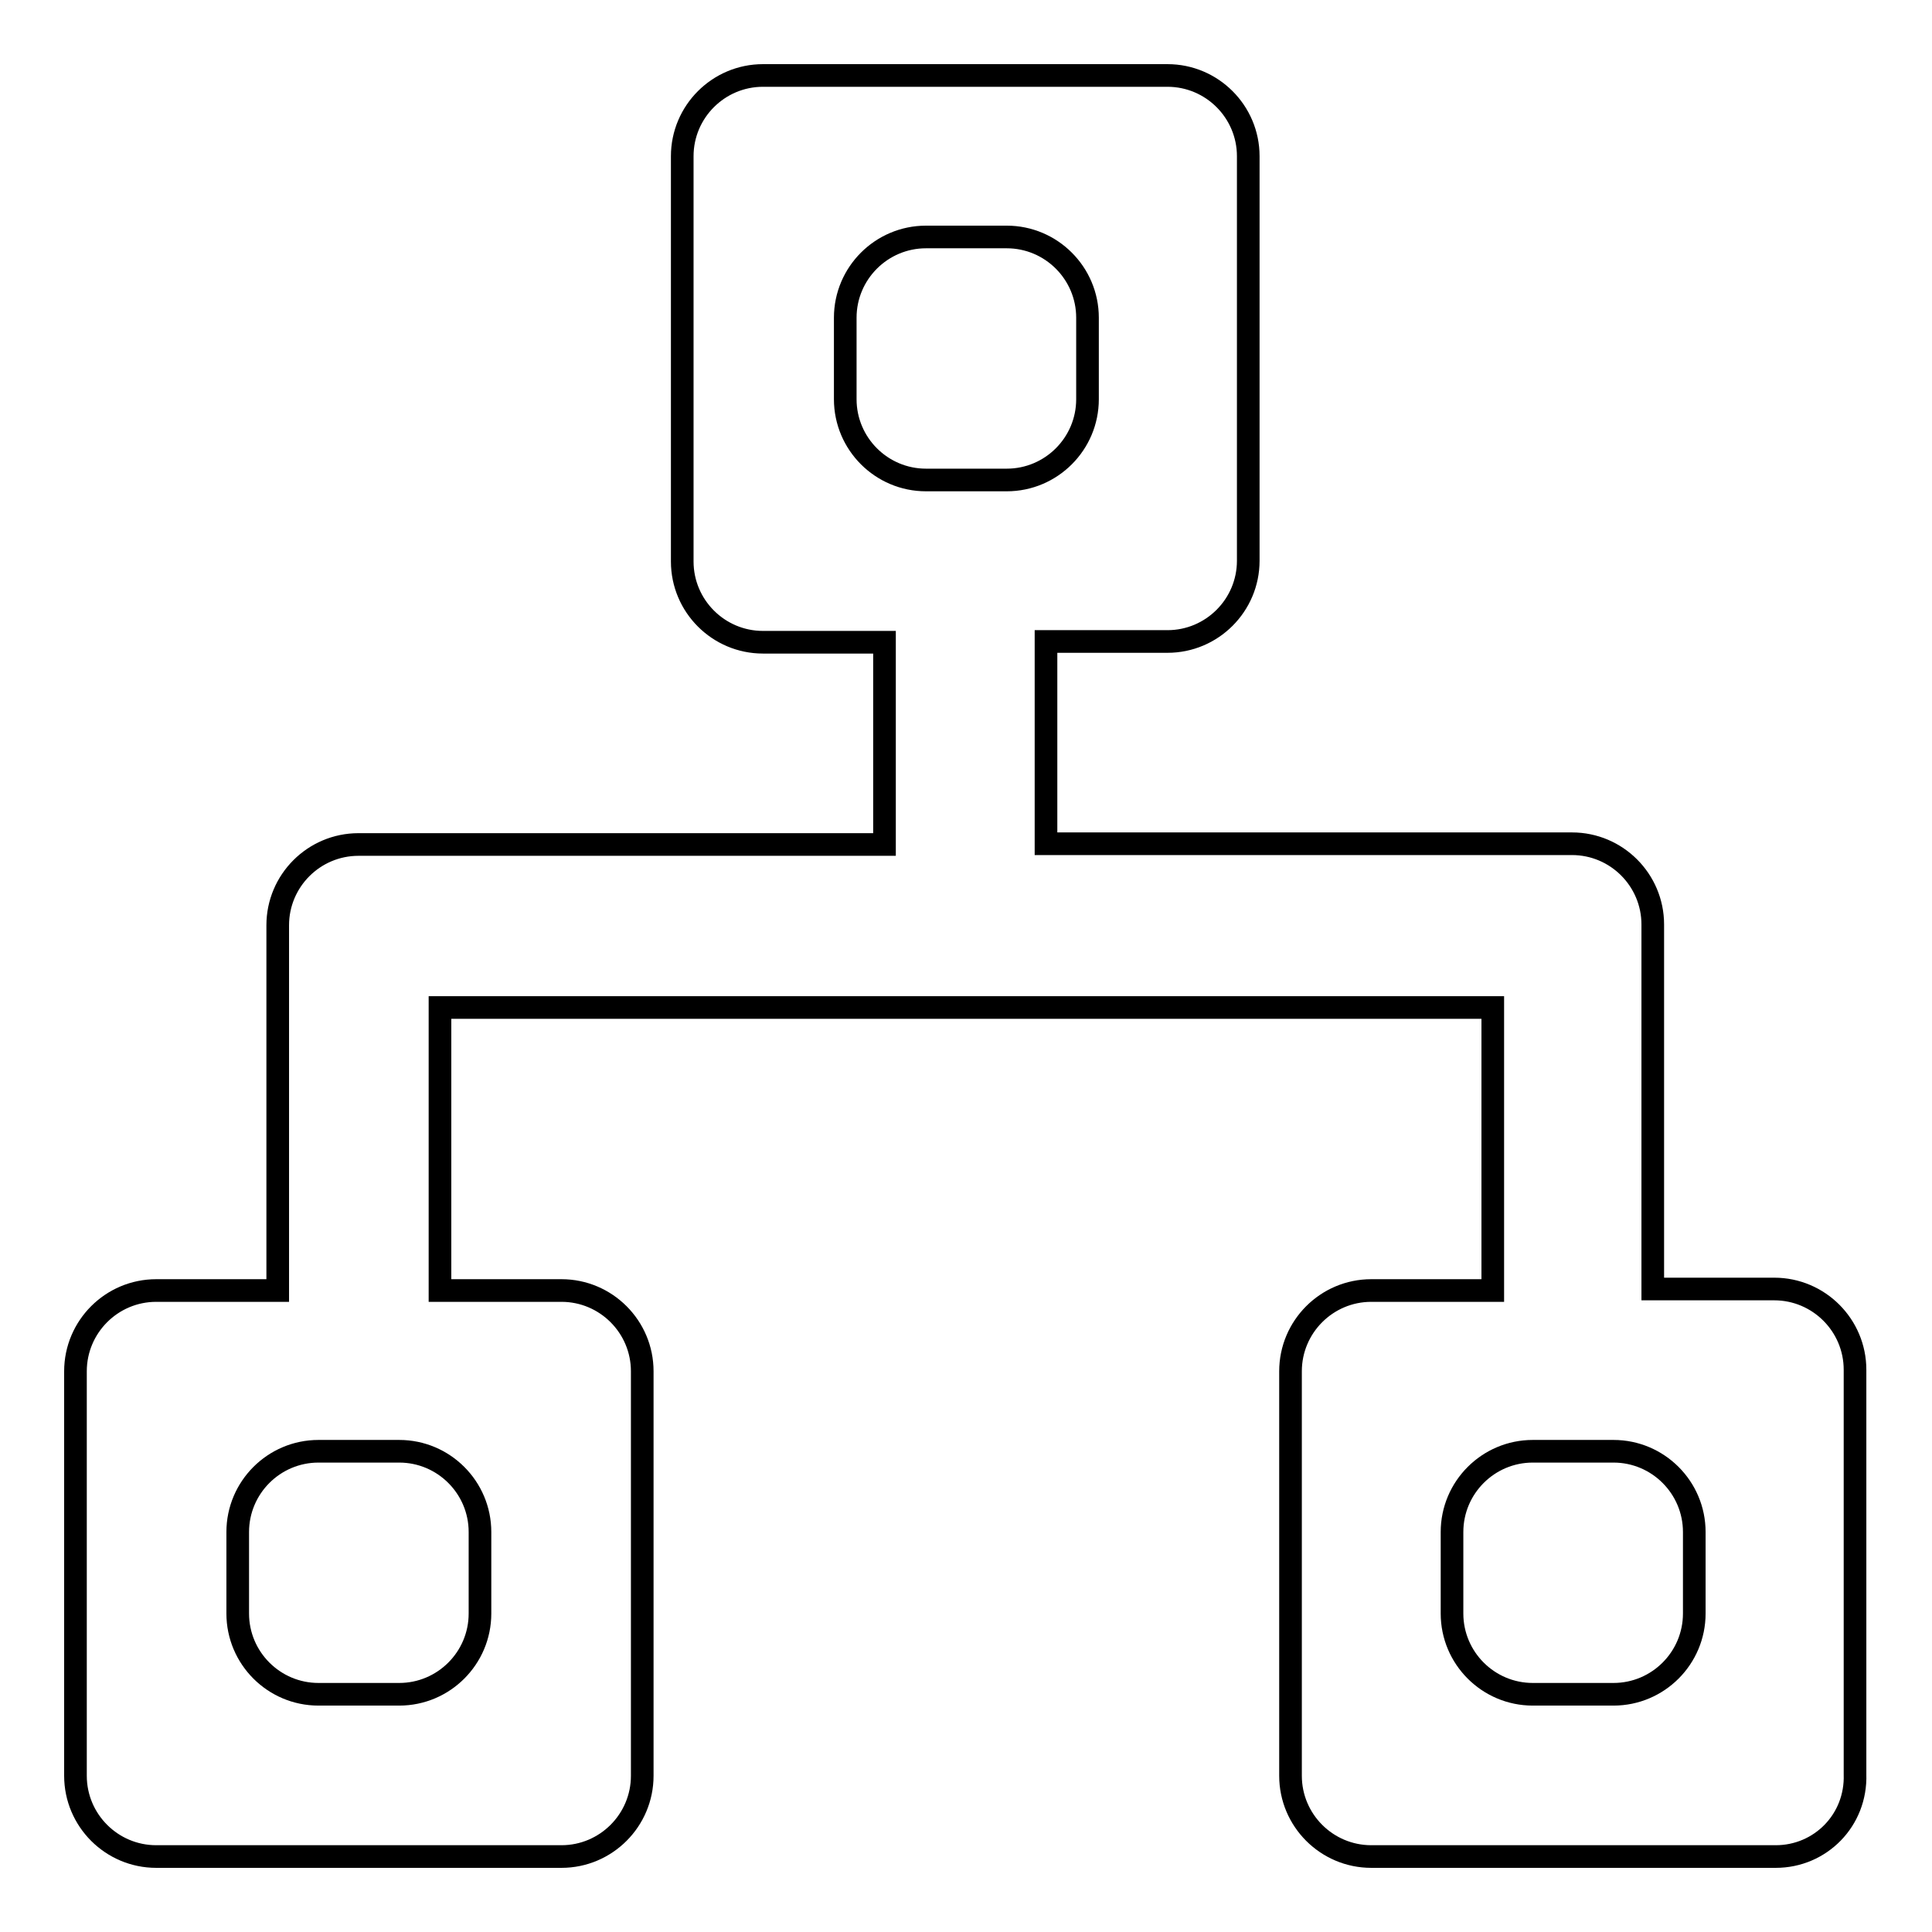
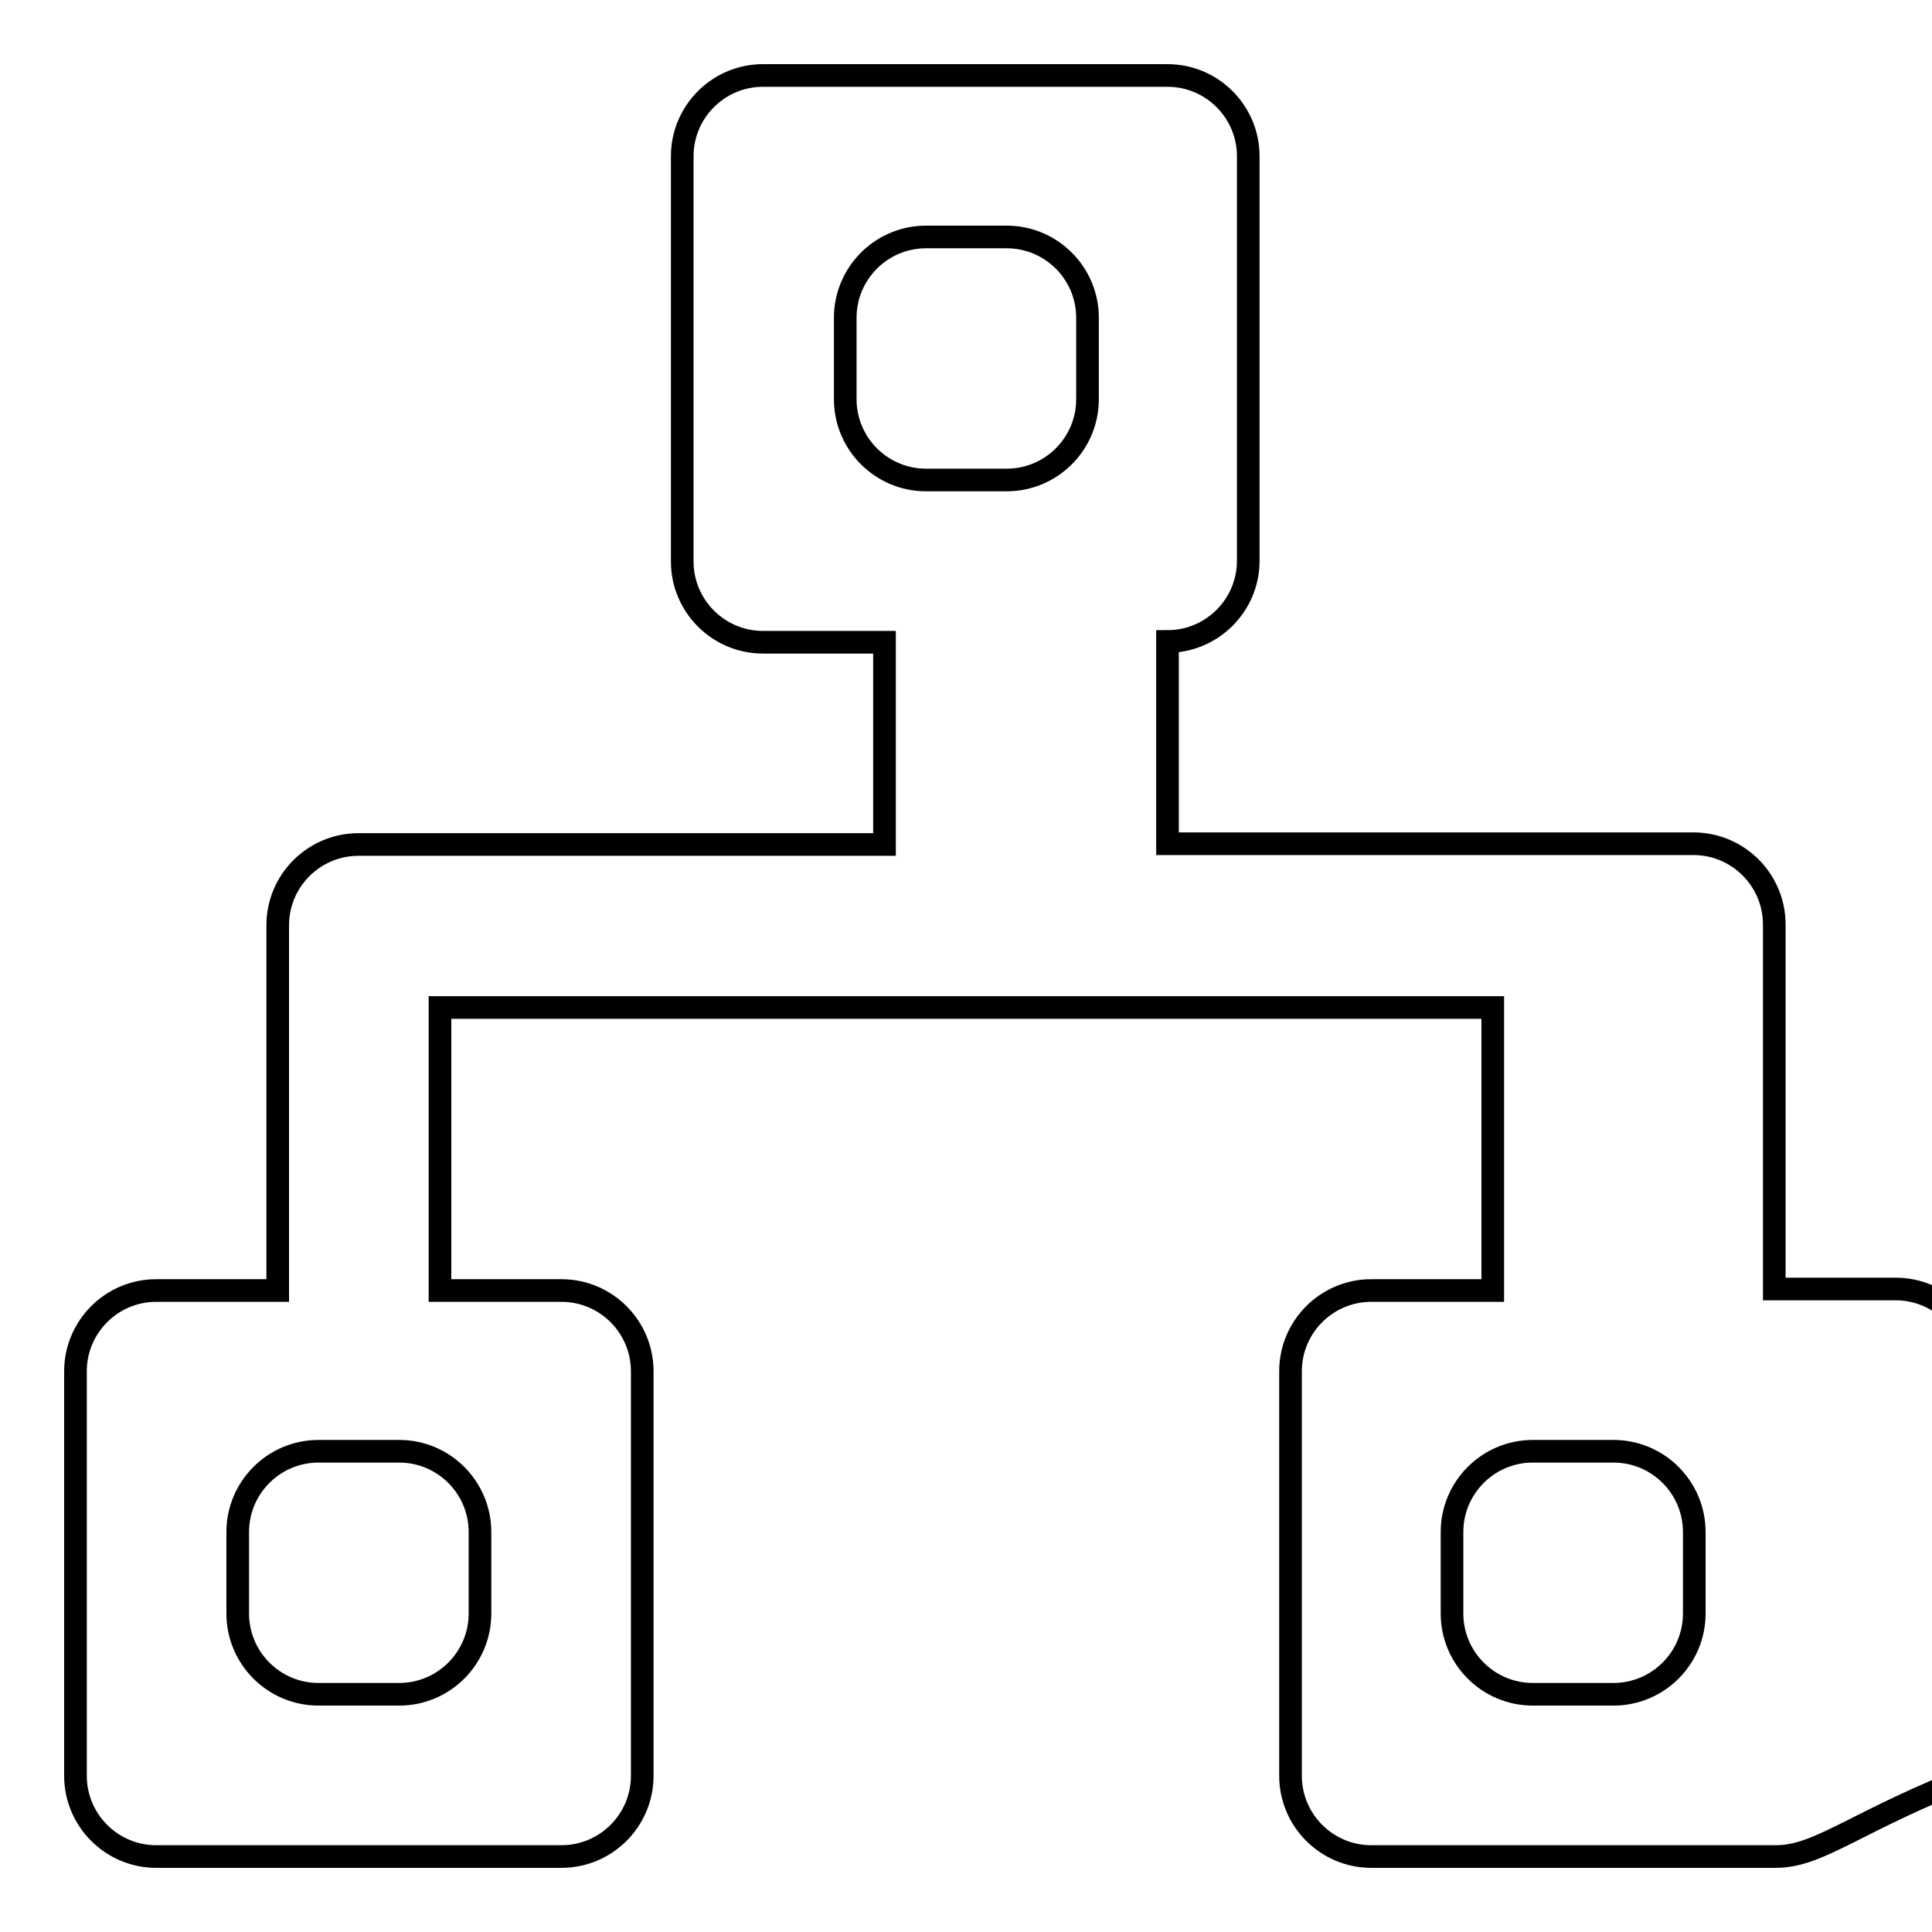
<svg xmlns="http://www.w3.org/2000/svg" version="1.1" x="0px" y="0px" viewBox="0 0 256 256" enable-background="new 0 0 256 256" xml:space="preserve">
  <g>
-     <path stroke-width="3" fill-opacity="0" stroke="#000000" d="M235.3,246h-53.6c-5.9,0-10.7-4.8-10.7-10.7v-53.6c0-5.9,4.8-10.7,10.7-10.7h16.1v-37.5H58.3v37.5h16.1 c5.9,0,10.7,4.8,10.7,10.7v53.6c0,5.9-4.8,10.7-10.7,10.7H20.7c-5.9,0-10.7-4.8-10.7-10.7v-53.6c0-5.9,4.8-10.7,10.7-10.7h16.1 v-37.5V128v-5.4c0-5.9,4.8-10.7,10.7-10.7h69.7V85.1h-16.1c-5.9,0-10.7-4.8-10.7-10.7V20.7c0-5.9,4.8-10.7,10.7-10.7h53.6 c5.9,0,10.7,4.8,10.7,10.7v53.6c0,5.9-4.8,10.7-10.7,10.7h-16.1v26.8h69.7c5.9,0,10.7,4.8,10.7,10.7v5.4v5.4v37.5h16.1 c5.9,0,10.7,4.8,10.7,10.7v53.6C246,241.2,241.2,246,235.3,246z M31.5,203v10.8c0,5.9,4.8,10.7,10.7,10.7h10.7 c5.9,0,10.7-4.8,10.7-10.7V203c0-5.9-4.8-10.7-10.7-10.7H42.2C36.3,192.3,31.5,197.1,31.5,203z M144.1,52.9V42.1 c0-5.9-4.8-10.7-10.7-10.7h-10.7c-5.9,0-10.7,4.8-10.7,10.7v10.8c0,5.9,4.8,10.7,10.7,10.7h10.7C139.3,63.6,144.1,58.8,144.1,52.9z  M224.5,203c0-5.9-4.8-10.7-10.7-10.7h-10.7c-5.9,0-10.7,4.8-10.7,10.7v10.8c0,5.9,4.8,10.7,10.7,10.7h10.7 c5.9,0,10.7-4.8,10.7-10.7V203z" />
+     <path stroke-width="3" fill-opacity="0" stroke="#000000" d="M235.3,246h-53.6c-5.9,0-10.7-4.8-10.7-10.7v-53.6c0-5.9,4.8-10.7,10.7-10.7h16.1v-37.5H58.3v37.5h16.1 c5.9,0,10.7,4.8,10.7,10.7v53.6c0,5.9-4.8,10.7-10.7,10.7H20.7c-5.9,0-10.7-4.8-10.7-10.7v-53.6c0-5.9,4.8-10.7,10.7-10.7h16.1 v-37.5V128v-5.4c0-5.9,4.8-10.7,10.7-10.7h69.7V85.1h-16.1c-5.9,0-10.7-4.8-10.7-10.7V20.7c0-5.9,4.8-10.7,10.7-10.7h53.6 c5.9,0,10.7,4.8,10.7,10.7v53.6c0,5.9-4.8,10.7-10.7,10.7v26.8h69.7c5.9,0,10.7,4.8,10.7,10.7v5.4v5.4v37.5h16.1 c5.9,0,10.7,4.8,10.7,10.7v53.6C246,241.2,241.2,246,235.3,246z M31.5,203v10.8c0,5.9,4.8,10.7,10.7,10.7h10.7 c5.9,0,10.7-4.8,10.7-10.7V203c0-5.9-4.8-10.7-10.7-10.7H42.2C36.3,192.3,31.5,197.1,31.5,203z M144.1,52.9V42.1 c0-5.9-4.8-10.7-10.7-10.7h-10.7c-5.9,0-10.7,4.8-10.7,10.7v10.8c0,5.9,4.8,10.7,10.7,10.7h10.7C139.3,63.6,144.1,58.8,144.1,52.9z  M224.5,203c0-5.9-4.8-10.7-10.7-10.7h-10.7c-5.9,0-10.7,4.8-10.7,10.7v10.8c0,5.9,4.8,10.7,10.7,10.7h10.7 c5.9,0,10.7-4.8,10.7-10.7V203z" />
  </g>
</svg>